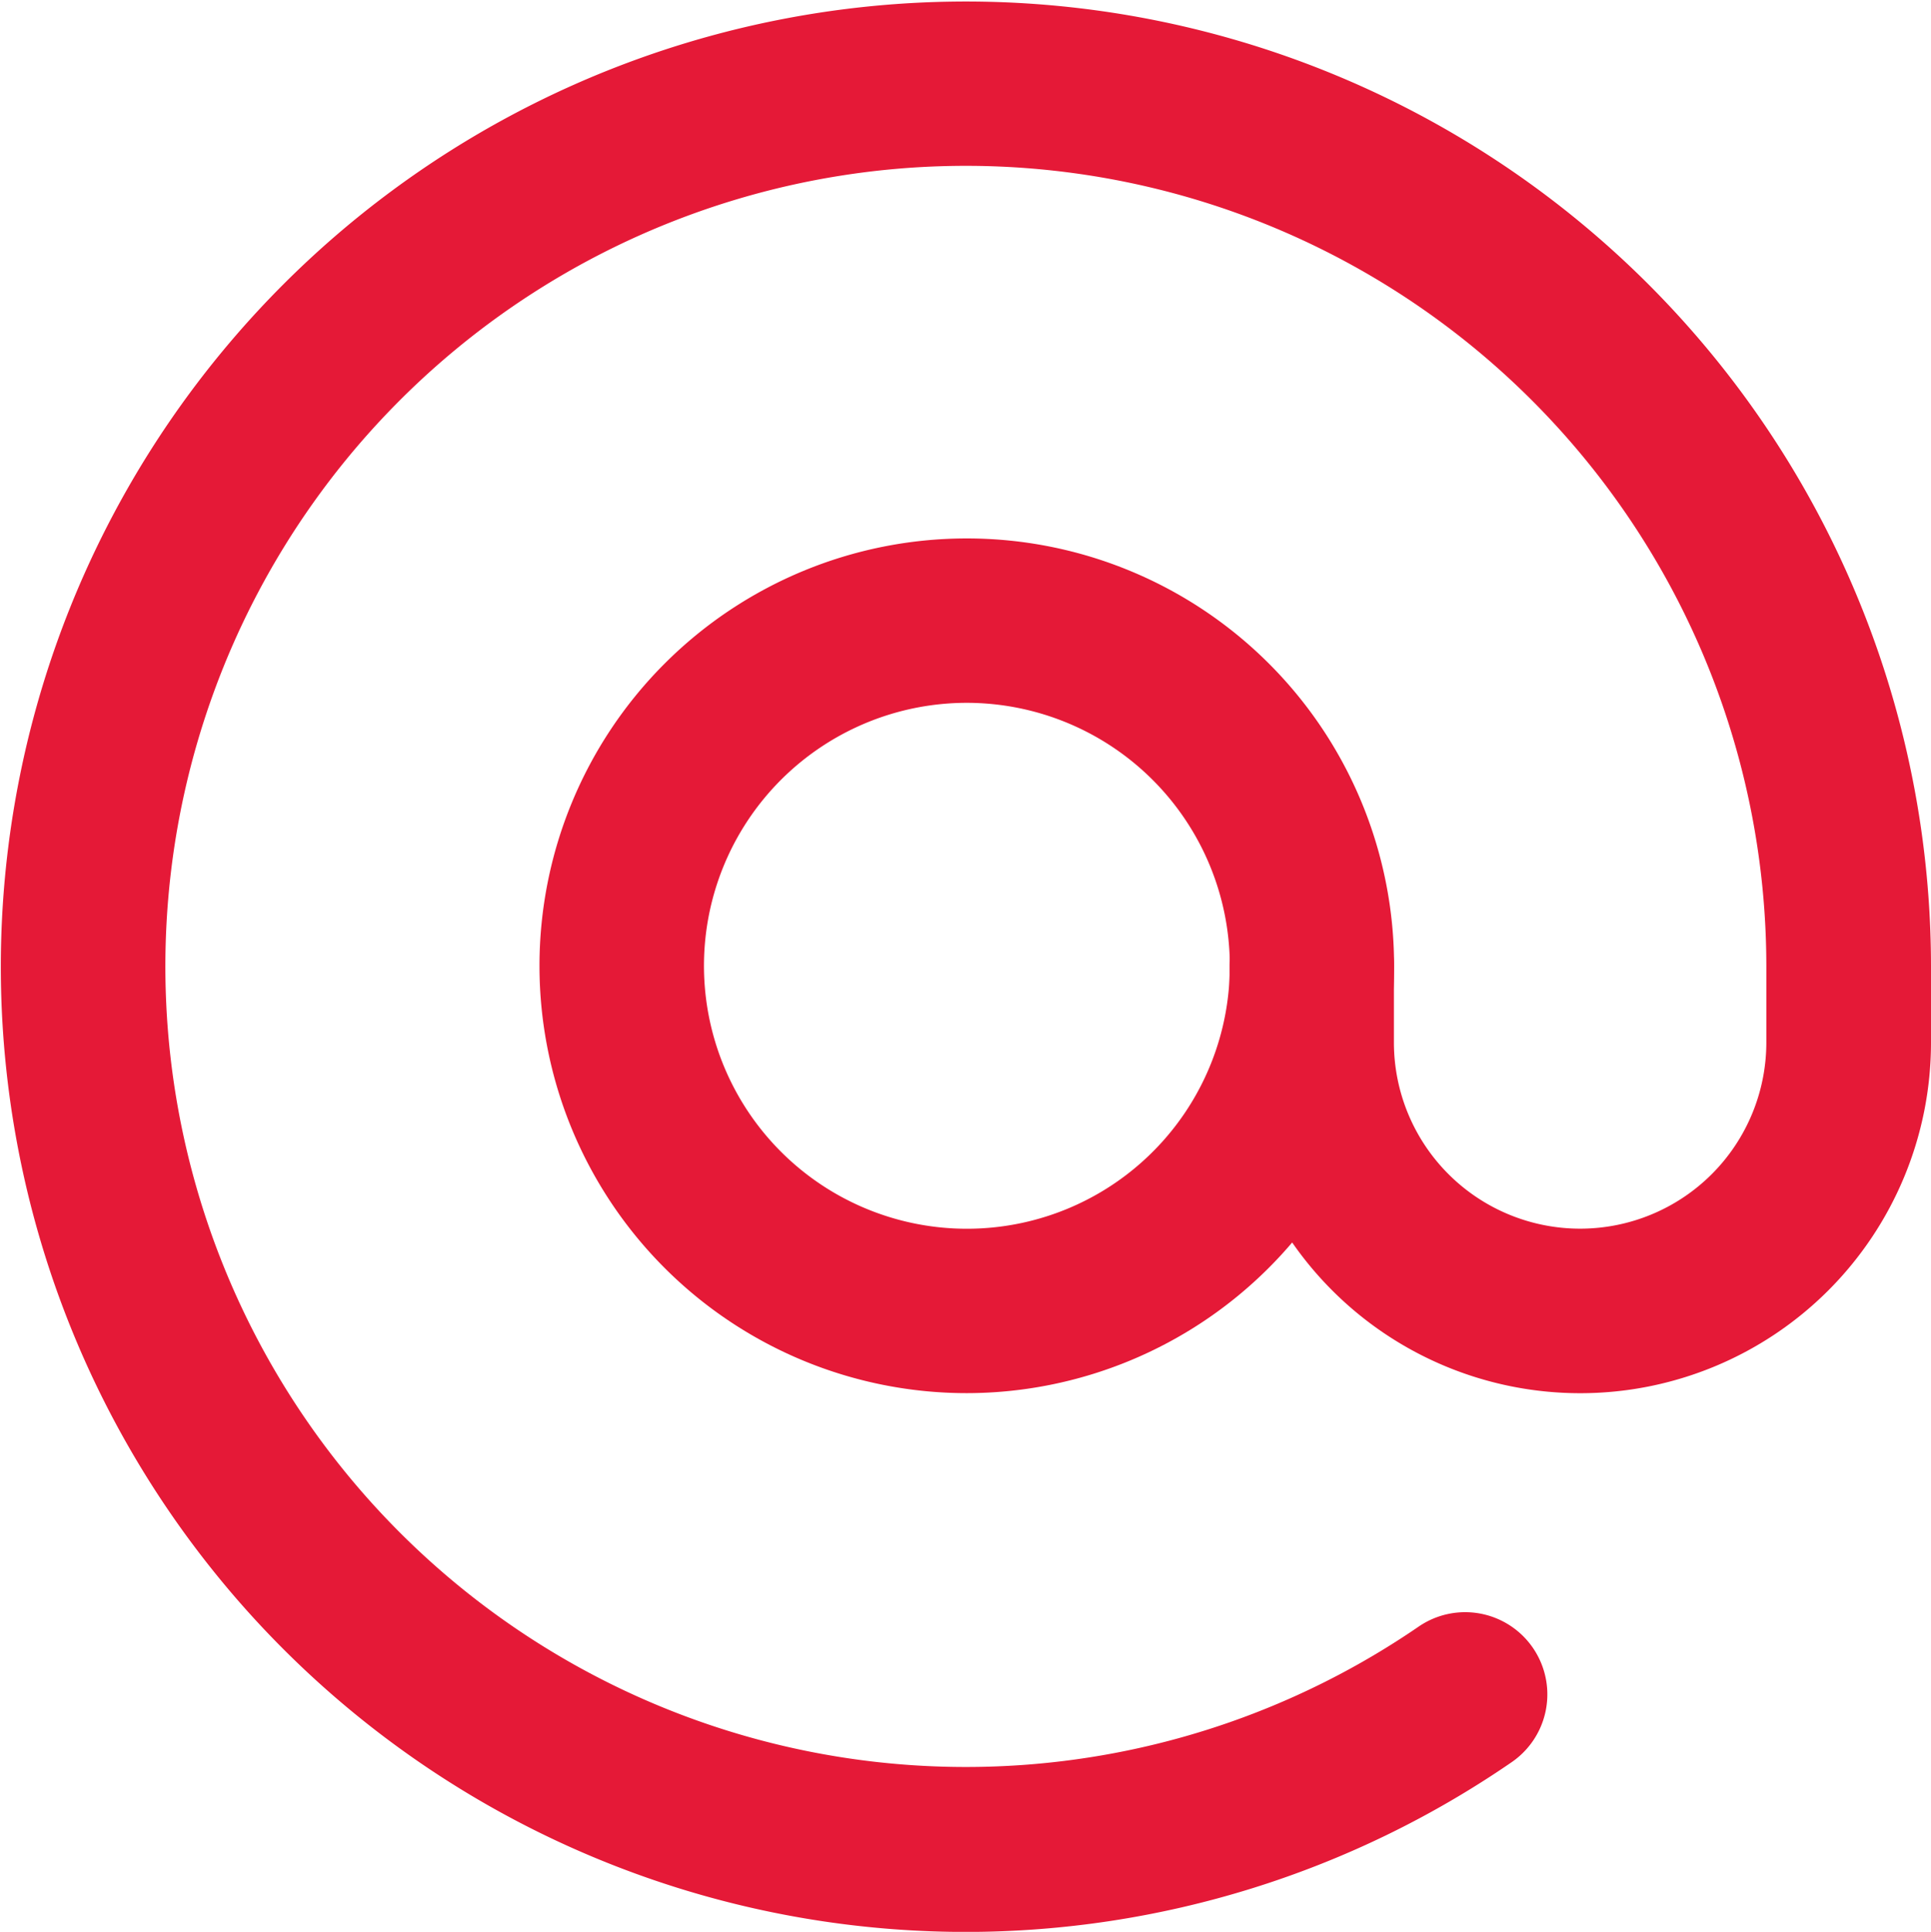
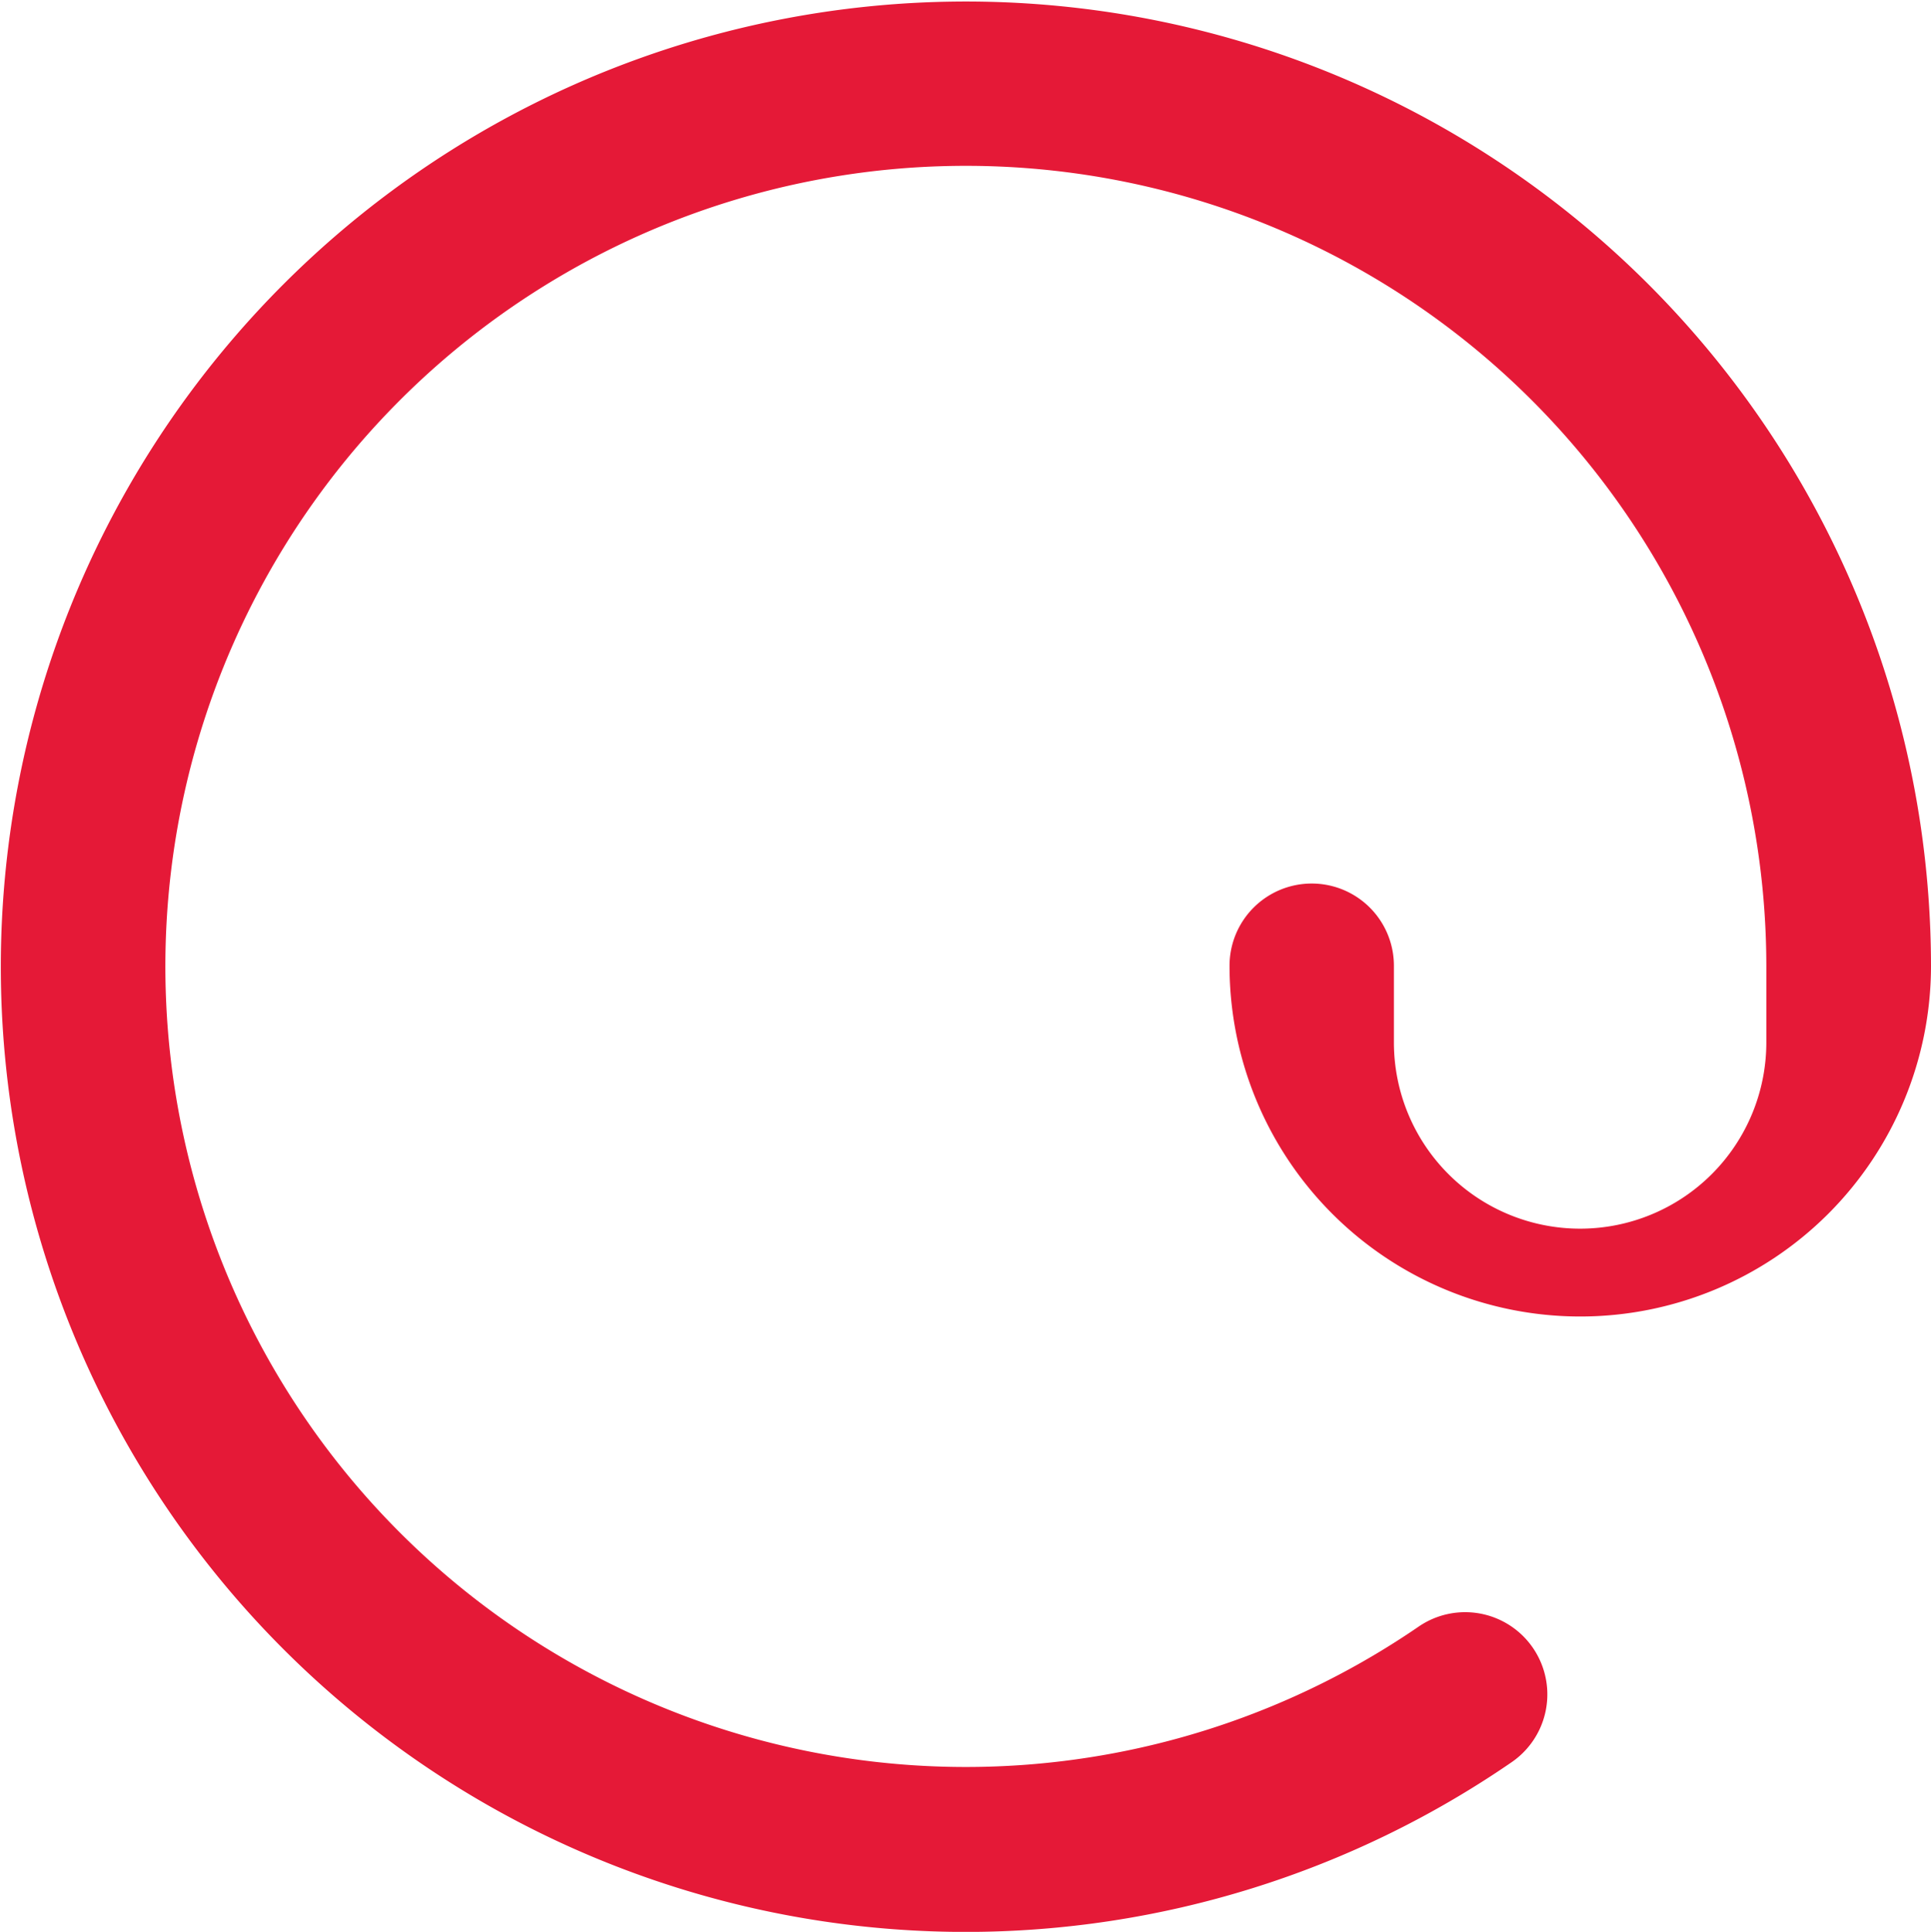
<svg xmlns="http://www.w3.org/2000/svg" width="33.034" height="33.045" viewBox="0 0 33.034 33.045">
  <g id="Emails_Read-Email_read-email-at" data-name="Emails / Read-Email / read-email-at" transform="translate(0.765 0.771)">
    <g id="Group_9" data-name="Group 9">
      <g id="read-email-at">
        <g id="Oval_3" data-name="Oval 3" transform="translate(9.216 9.189)">
-           <path id="Path_70" data-name="Path 70" d="M275.608,429.143a6.56,6.56,0,1,1,6.559-6.562A6.568,6.568,0,0,1,275.608,429.143Zm0-11.808a5.248,5.248,0,1,0,5.249,5.246A5.254,5.254,0,0,0,275.608,417.335Z" transform="translate(-269.049 -416.023)" fill="#909090" stroke="#e51937" stroke-width="1.5" />
-         </g>
+           </g>
        <g id="Shape_33" data-name="Shape 33">
-           <path id="Path_71" data-name="Path 71" d="M281.931,444.677A15.76,15.76,0,1,1,297.689,428.9v1.312a5.248,5.248,0,1,1-10.5,0V428.9a.656.656,0,0,1,1.312,0v1.312a3.935,3.935,0,1,0,7.871,0V428.9a14.444,14.444,0,1,0-6.274,11.923.656.656,0,1,1,.743,1.082A15.732,15.732,0,0,1,281.931,444.677Z" transform="translate(-266.17 -413.152)" fill="#909090" stroke="#e51937" stroke-width="1.5" />
+           <path id="Path_71" data-name="Path 71" d="M281.931,444.677A15.76,15.76,0,1,1,297.689,428.9a5.248,5.248,0,1,1-10.5,0V428.9a.656.656,0,0,1,1.312,0v1.312a3.935,3.935,0,1,0,7.871,0V428.9a14.444,14.444,0,1,0-6.274,11.923.656.656,0,1,1,.743,1.082A15.732,15.732,0,0,1,281.931,444.677Z" transform="translate(-266.17 -413.152)" fill="#909090" stroke="#e51937" stroke-width="1.5" />
        </g>
      </g>
    </g>
  </g>
</svg>